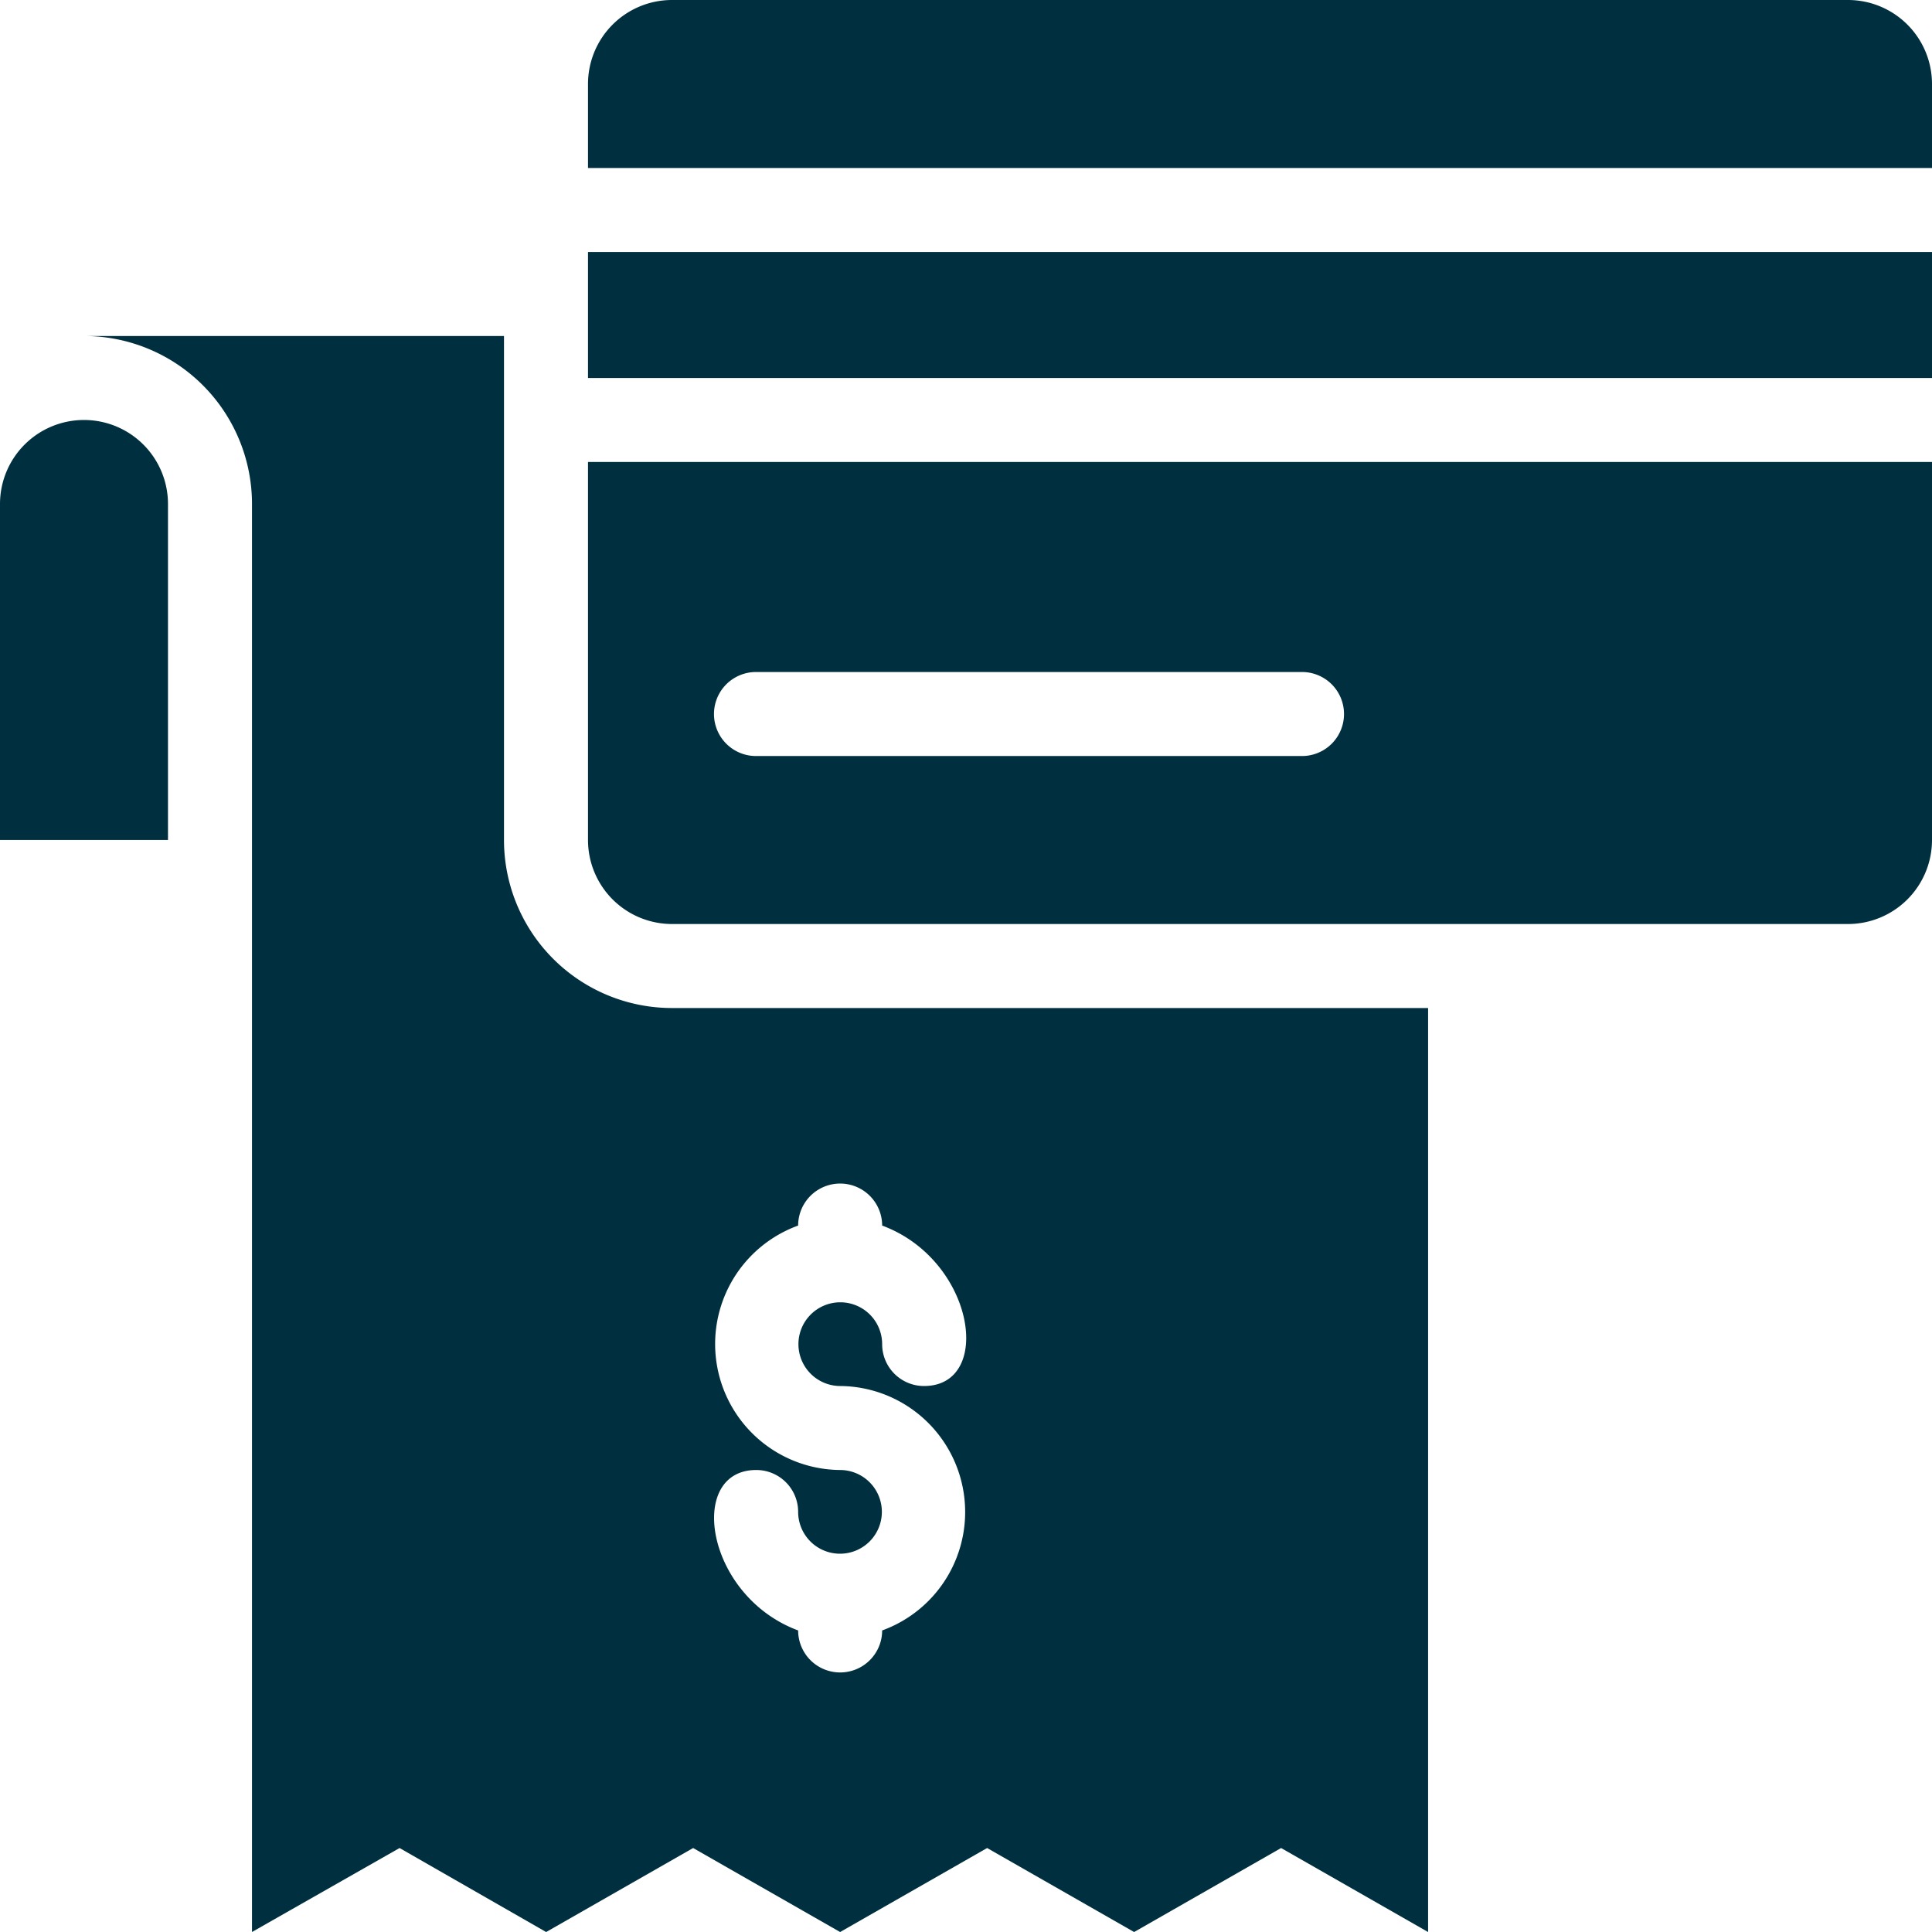
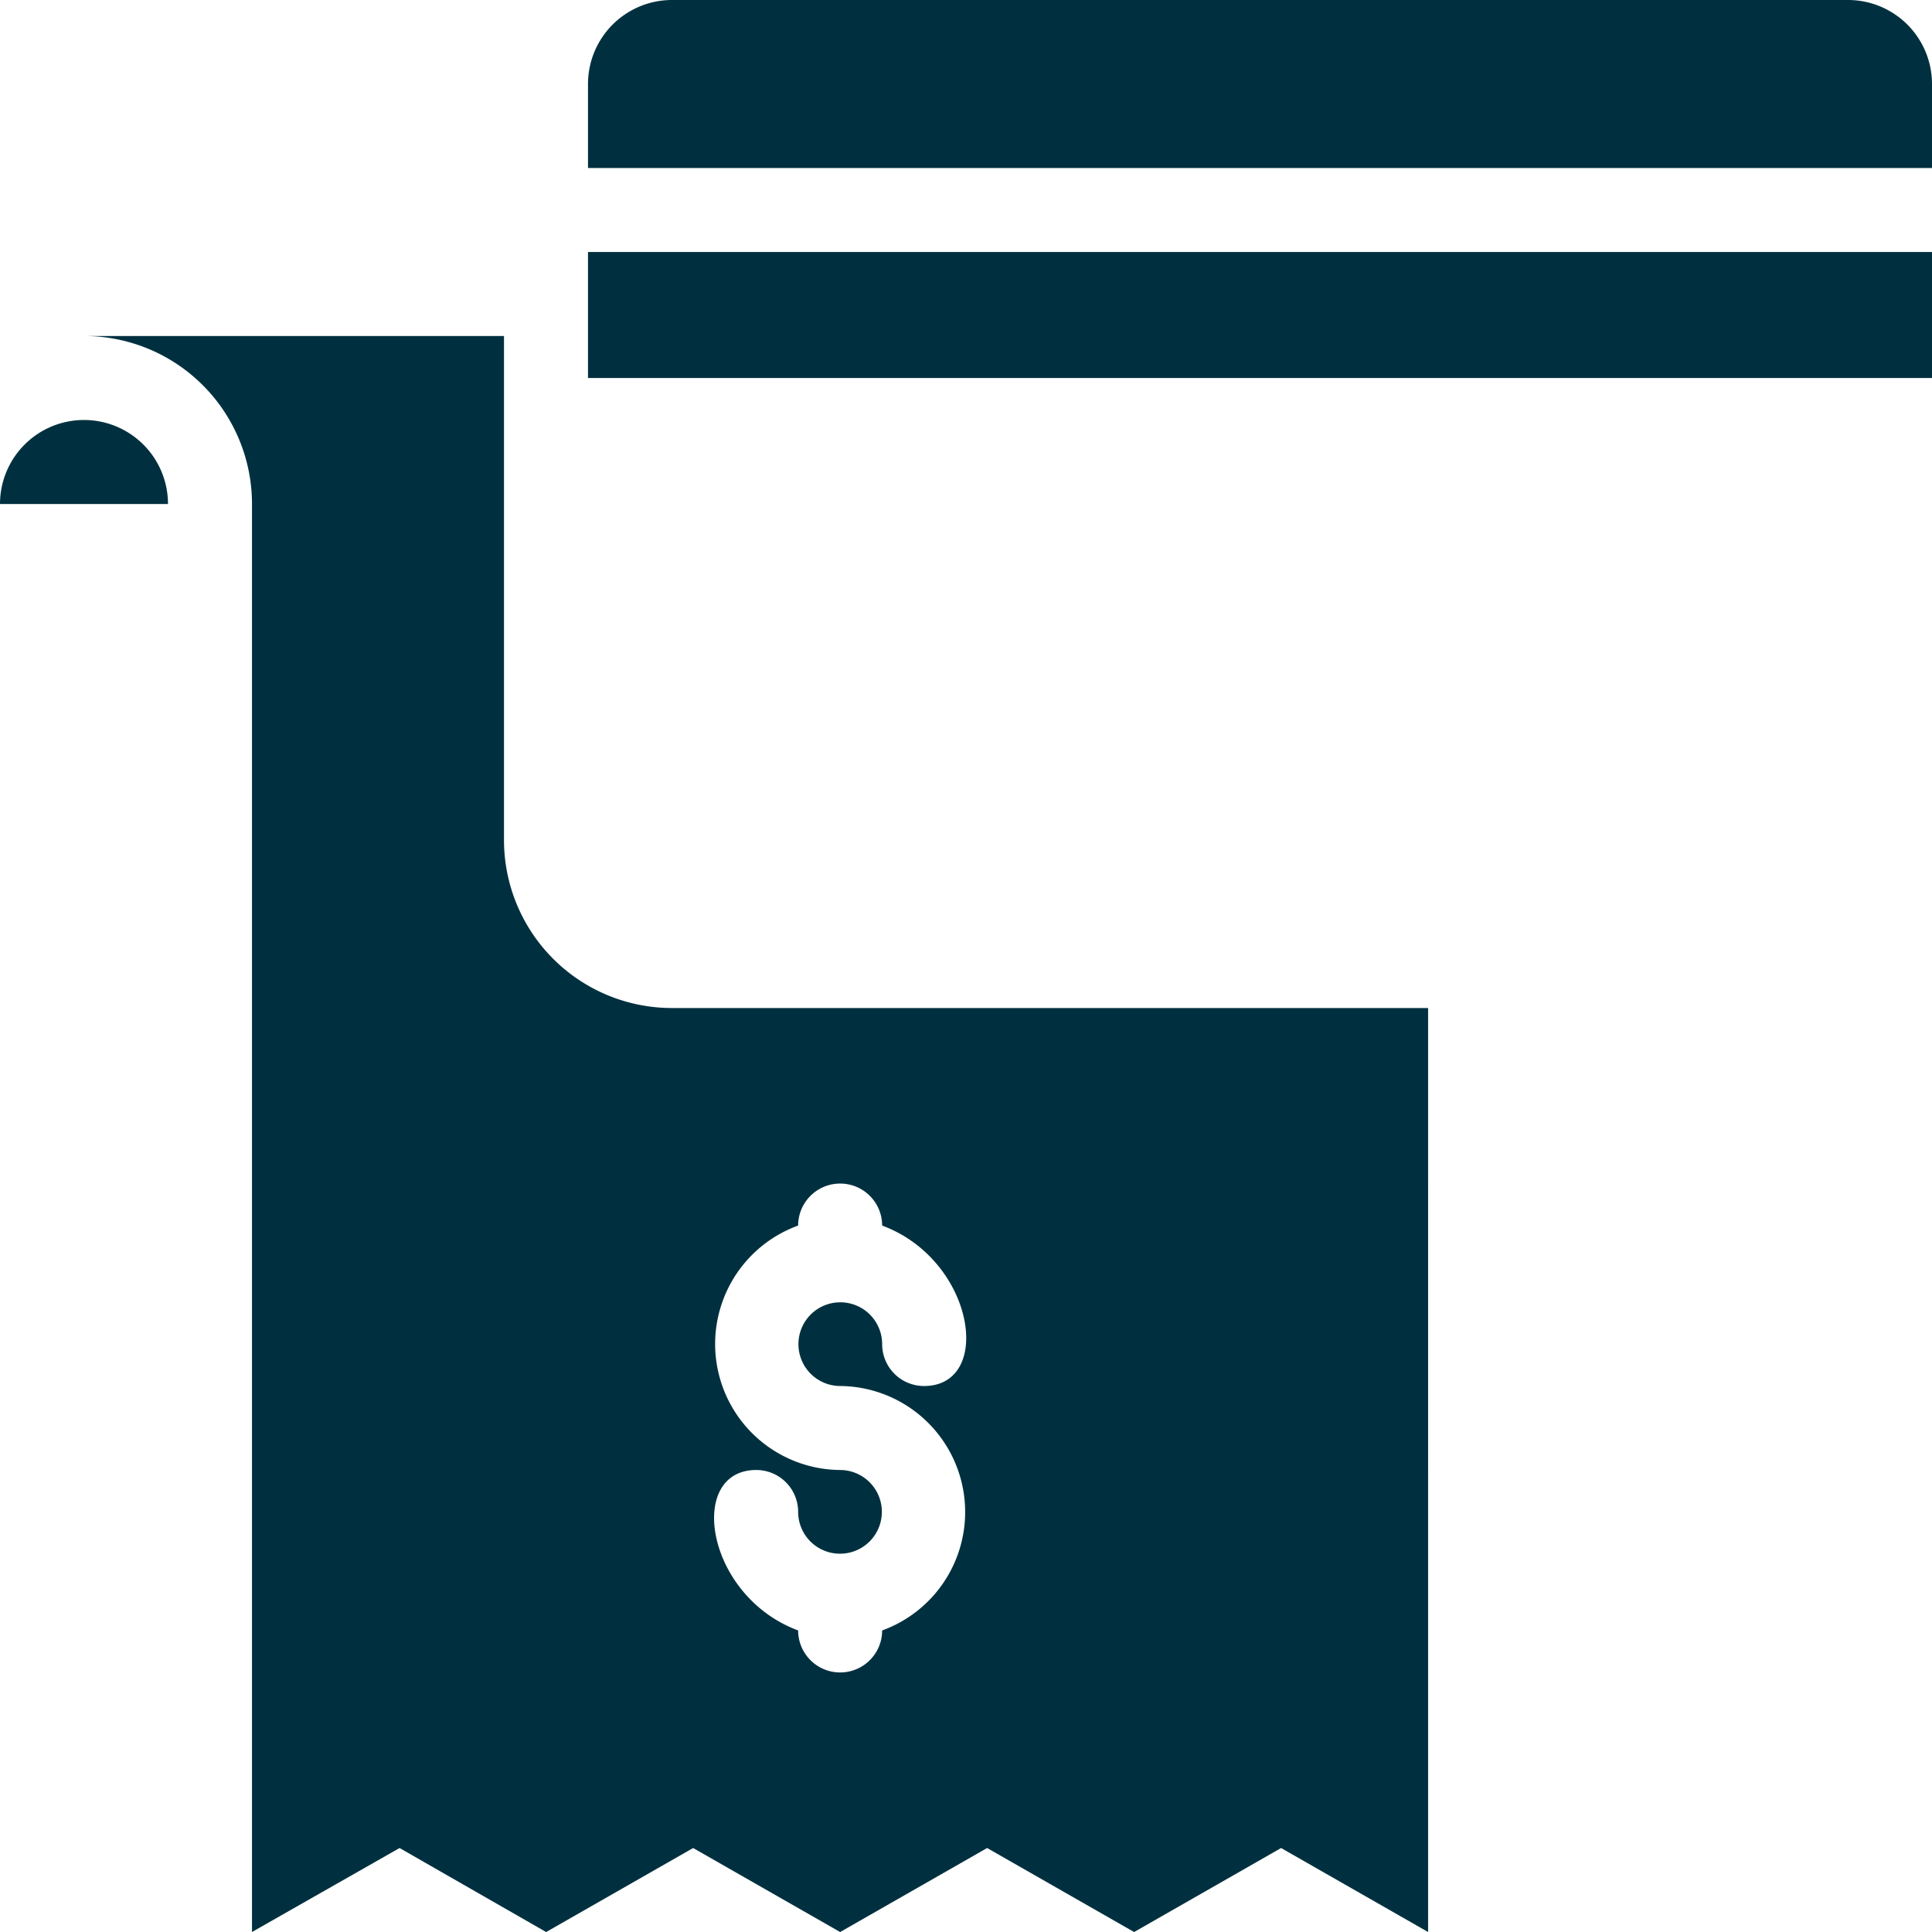
<svg xmlns="http://www.w3.org/2000/svg" width="60" height="60" viewBox="0 0 60 60">
  <g id="toptask-icon-2-pay_my_bill" transform="translate(-1 -1)">
    <path id="Path_37021" data-name="Path 37021" d="M16.043,24.652V9H3a5.217,5.217,0,0,1,5.217,5.217V58.565L12.8,55.957l4.552,2.609,4.565-2.609,4.565,2.609,4.565-2.609,4.565,2.609,4.565-2.609,4.565,2.609V29.87H21.261A5.217,5.217,0,0,1,16.043,24.652ZM26.478,44.217a3.913,3.913,0,0,1-1.3-7.591,1.3,1.3,0,1,1,2.609,0c2.883,1.07,3.47,4.983,1.3,4.983a1.3,1.3,0,0,1-1.3-1.3,1.3,1.3,0,1,0-1.3,1.3,3.913,3.913,0,0,1,1.3,7.591,1.3,1.3,0,0,1-2.609,0c-2.883-1.07-3.47-4.983-1.3-4.983a1.3,1.3,0,0,1,1.3,1.3,1.3,1.3,0,1,0,1.3-1.3Z" transform="translate(0.609 2.435)" fill="#00303f" />
    <path id="Path_37022" data-name="Path 37022" d="M15,7H56.739v3.913H15Z" transform="translate(4.261 1.826)" fill="#00303f" />
-     <path id="Path_37023" data-name="Path 37023" d="M15,23.739a2.609,2.609,0,0,0,2.609,2.609H54.13a2.609,2.609,0,0,0,2.609-2.609V12H15Zm5.217-5.217H37.174a1.3,1.3,0,0,1,0,2.609H20.217a1.3,1.3,0,0,1,0-2.609Z" transform="translate(4.261 3.348)" fill="#00303f" />
    <path id="Path_37024" data-name="Path 37024" d="M54.13,1H17.609A2.609,2.609,0,0,0,15,3.609V6.217H56.739V3.609A2.609,2.609,0,0,0,54.13,1Z" transform="translate(4.261)" fill="#00303f" />
-     <path id="Path_37025" data-name="Path 37025" d="M3.609,11A2.609,2.609,0,0,0,1,13.609V24.043H6.217V13.609A2.609,2.609,0,0,0,3.609,11Z" transform="translate(0 3.043)" fill="#00303f" />
+     <path id="Path_37025" data-name="Path 37025" d="M3.609,11A2.609,2.609,0,0,0,1,13.609H6.217V13.609A2.609,2.609,0,0,0,3.609,11Z" transform="translate(0 3.043)" fill="#00303f" />
  </g>
</svg>